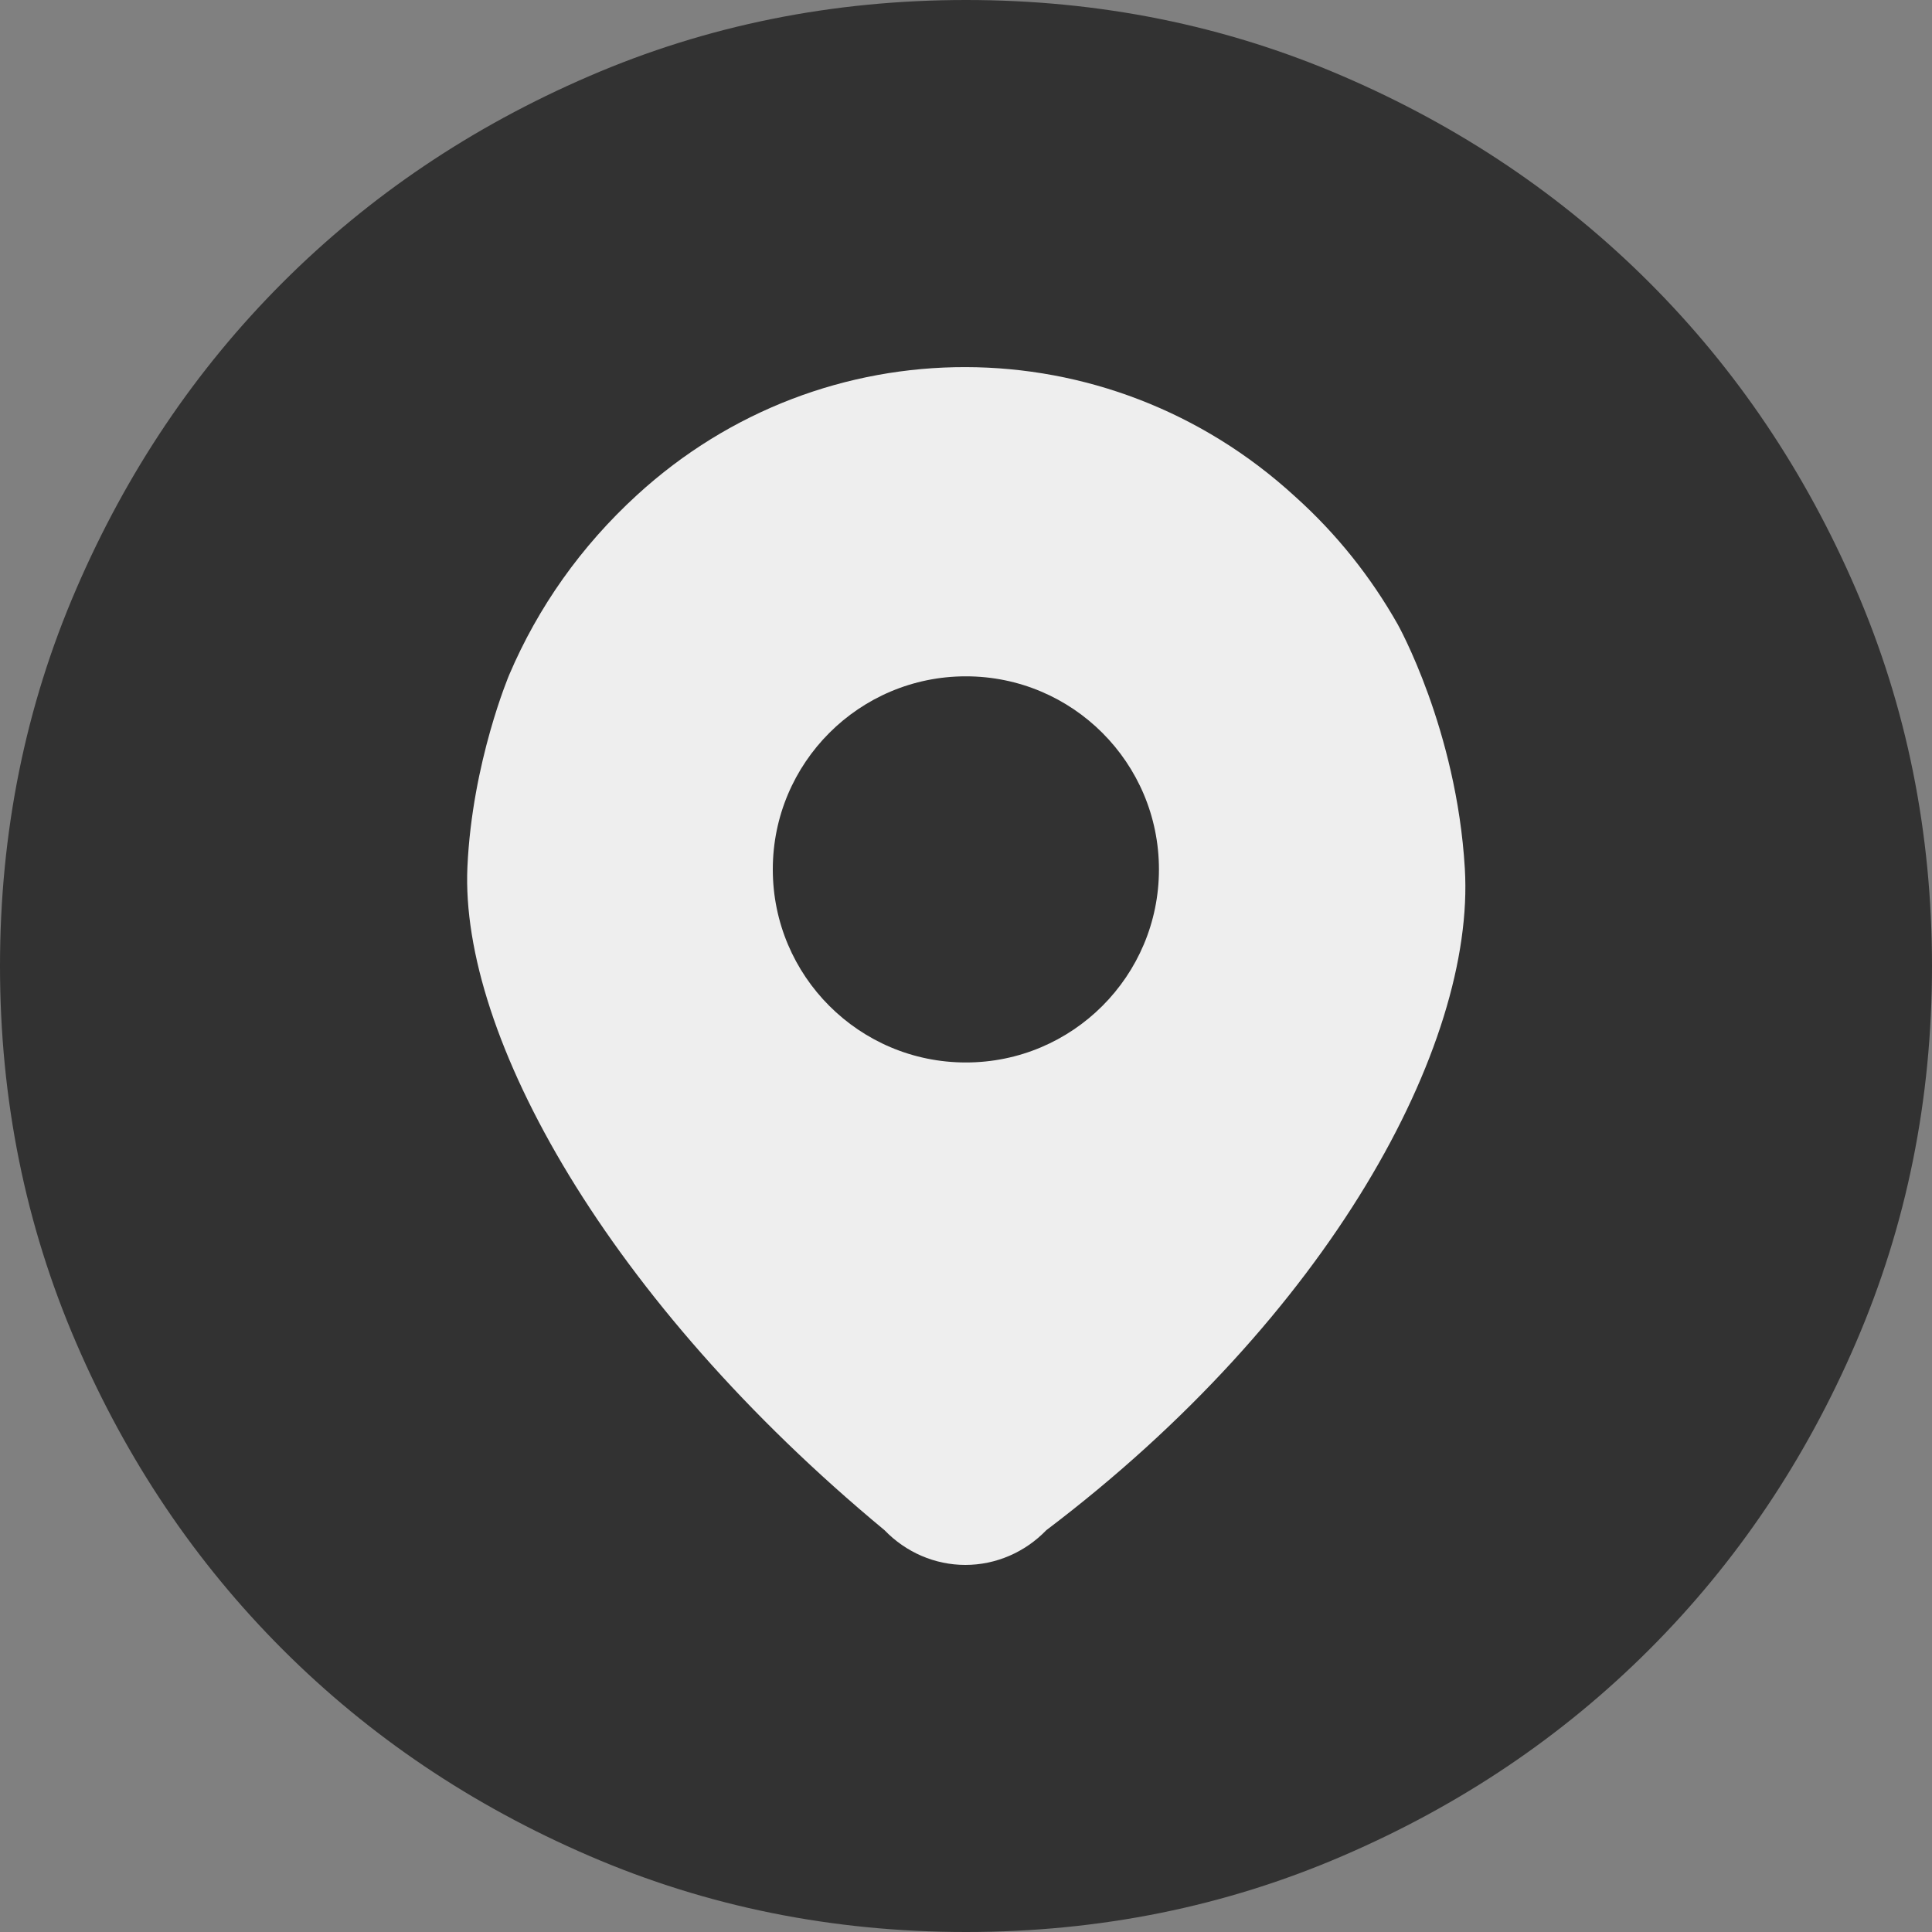
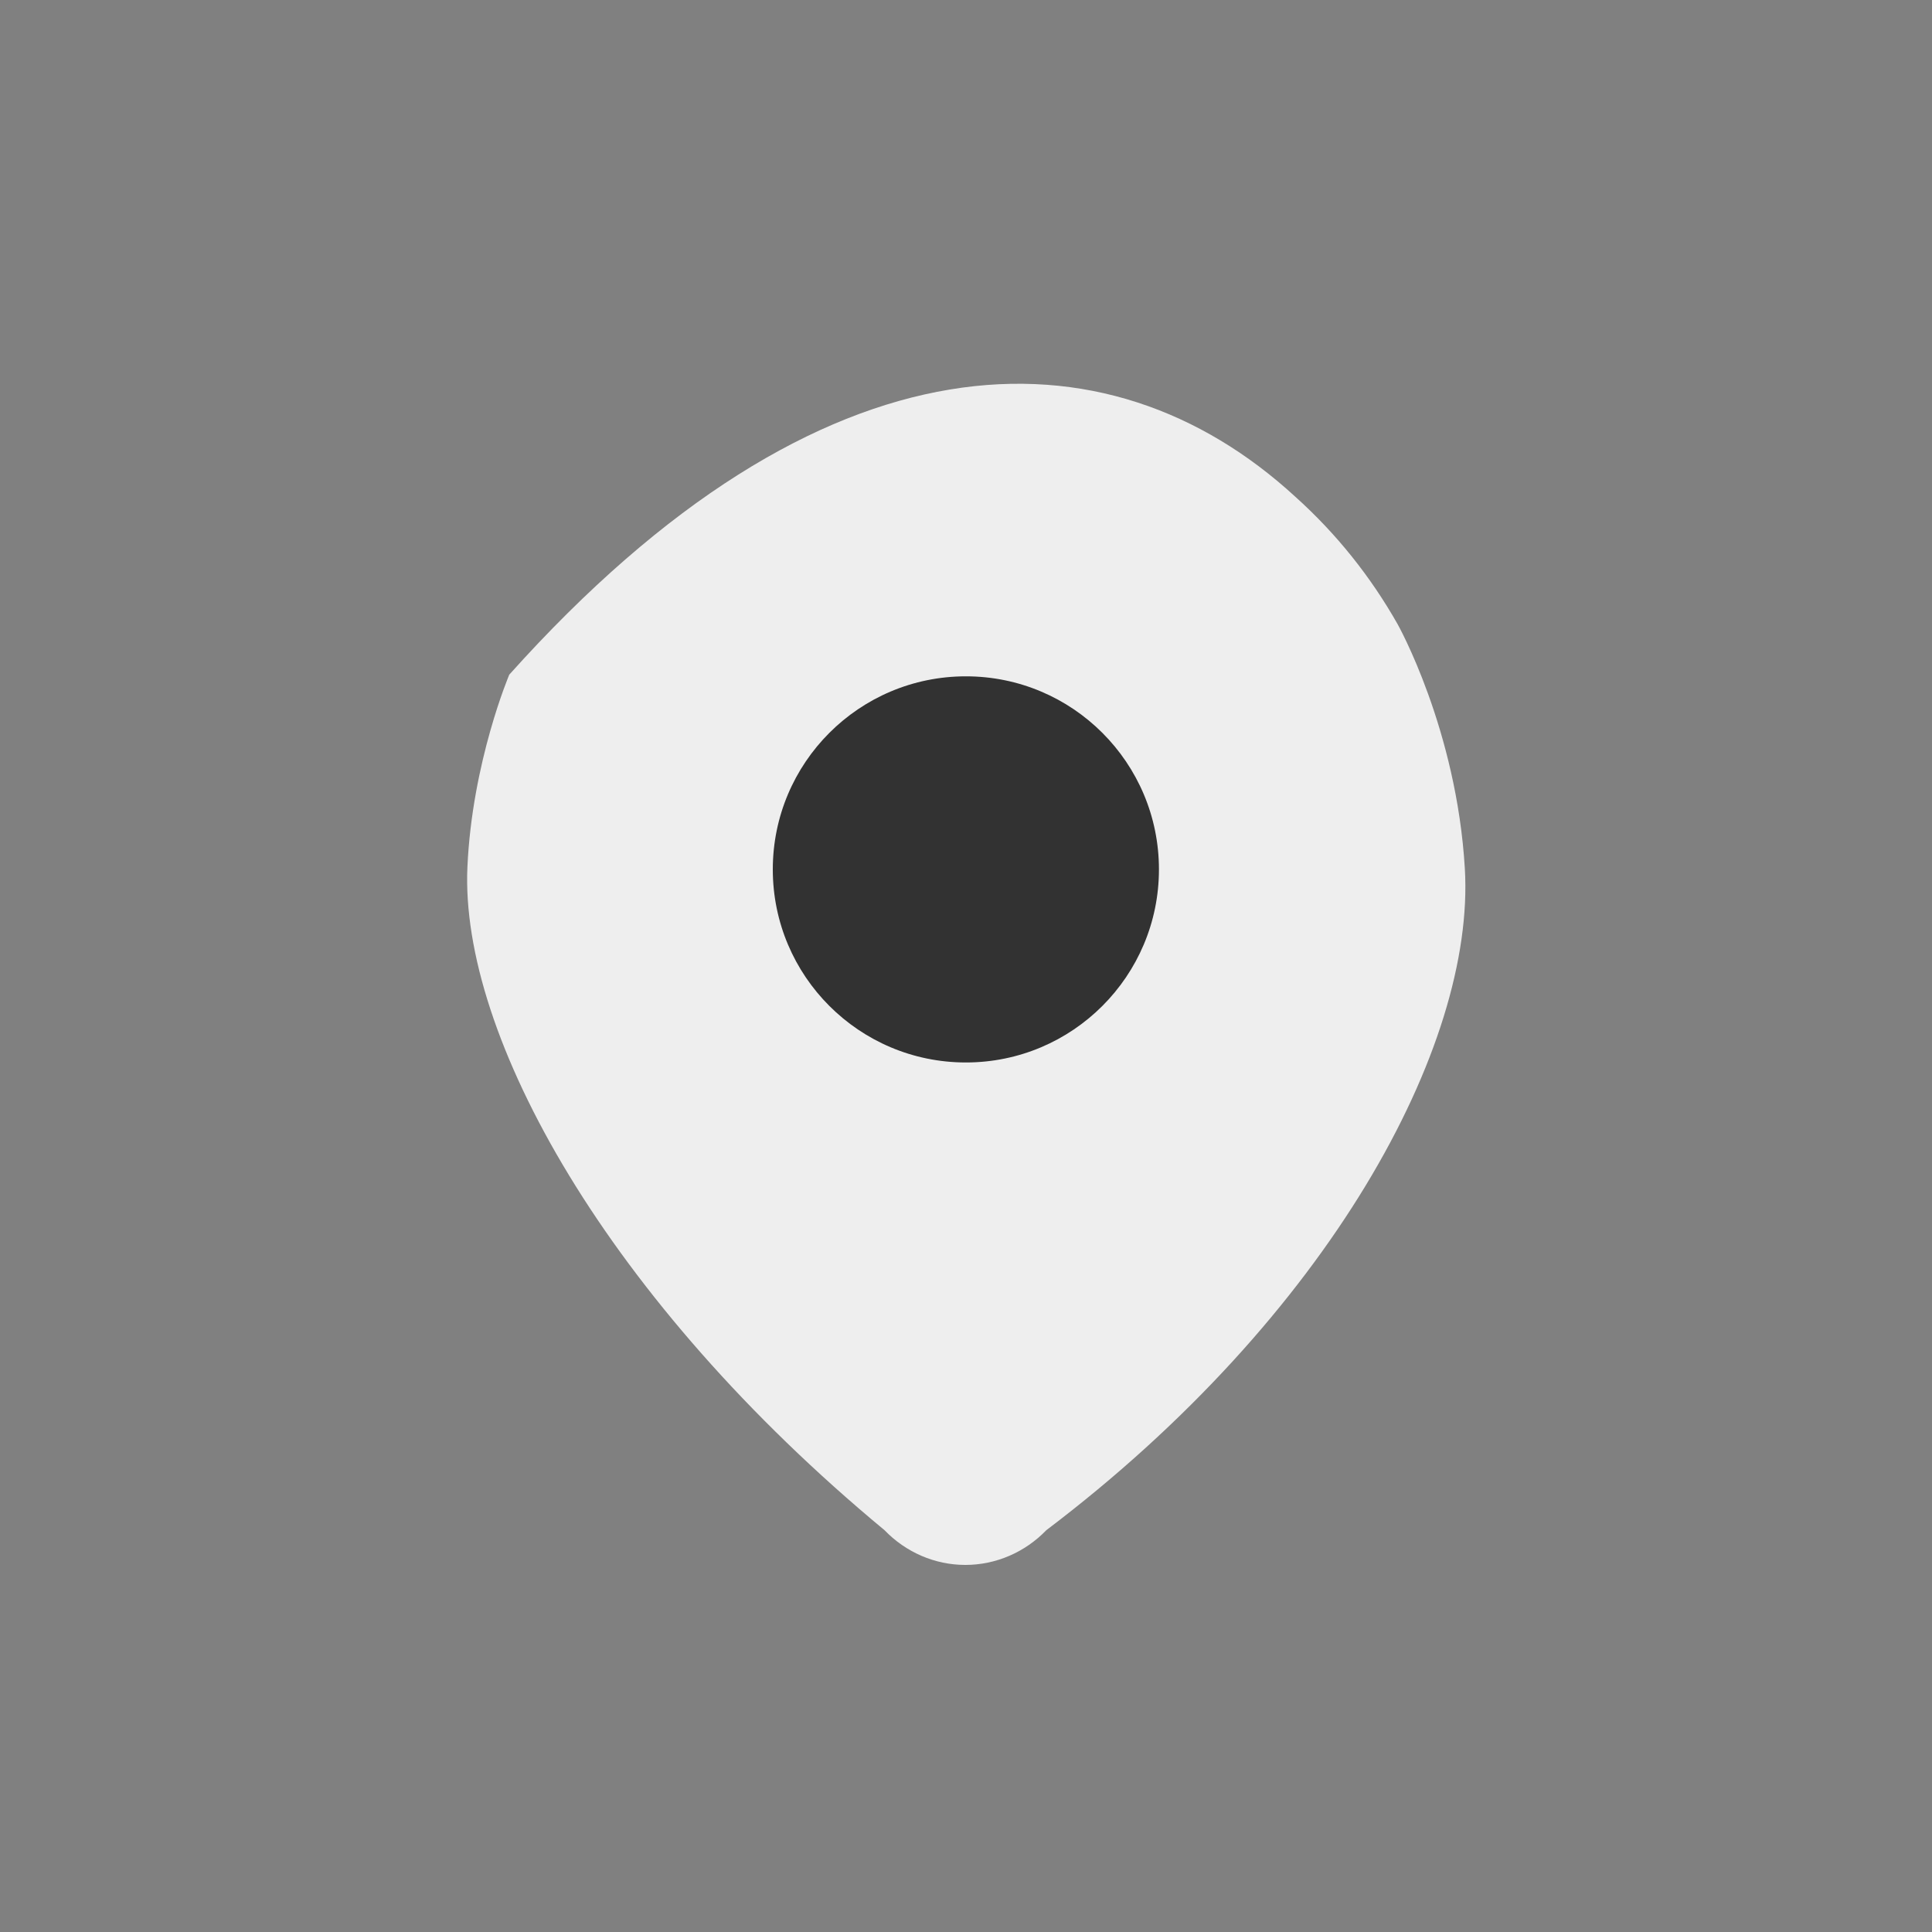
<svg xmlns="http://www.w3.org/2000/svg" width="15" height="15" viewBox="0 0 15 15" fill="none">
  <rect x="0" y="0" width="15" height="15" fill="#808080" stroke="none" />
-   <path d="M7.5 15C6.463 15 5.487 14.803 4.575 14.409C3.663 14.016 2.869 13.481 2.194 12.806C1.519 12.131 0.984 11.338 0.591 10.425C0.197 9.512 0 8.537 0 7.5C0 6.463 0.197 5.487 0.591 4.575C0.984 3.663 1.519 2.869 2.194 2.194C2.869 1.519 3.663 0.984 4.575 0.591C5.487 0.197 6.463 0 7.5 0C8.537 0 9.512 0.197 10.425 0.591C11.338 0.984 12.131 1.519 12.806 2.194C13.481 2.869 14.016 3.663 14.409 4.575C14.803 5.487 15 6.463 15 7.5C15 8.537 14.803 9.512 14.409 10.425C14.016 11.338 13.481 12.131 12.806 12.806C12.131 13.481 11.338 14.016 10.425 14.409C9.512 14.803 8.537 15 7.5 15Z" fill="#323232" />
-   <path d="M3.629 6.731C3.666 5.915 3.954 5.238 3.954 5.238C4.177 4.715 4.511 4.241 4.945 3.844C6.392 2.517 8.598 2.517 10.056 3.856C10.378 4.145 10.643 4.479 10.851 4.846C10.851 4.846 11.309 5.66 11.373 6.744C11.455 8.121 10.32 10.218 8.124 11.88C7.958 12.052 7.732 12.15 7.495 12.15C7.258 12.15 7.033 12.052 6.867 11.88C4.717 10.098 3.57 8.039 3.629 6.731Z" fill="#EEEEEE" />
+   <path d="M3.629 6.731C3.666 5.915 3.954 5.238 3.954 5.238C6.392 2.517 8.598 2.517 10.056 3.856C10.378 4.145 10.643 4.479 10.851 4.846C10.851 4.846 11.309 5.66 11.373 6.744C11.455 8.121 10.32 10.218 8.124 11.88C7.958 12.052 7.732 12.15 7.495 12.15C7.258 12.15 7.033 12.052 6.867 11.88C4.717 10.098 3.57 8.039 3.629 6.731Z" fill="#EEEEEE" />
  <circle cx="7.499" cy="6.75" r="1.499" fill="#323232" />
</svg>